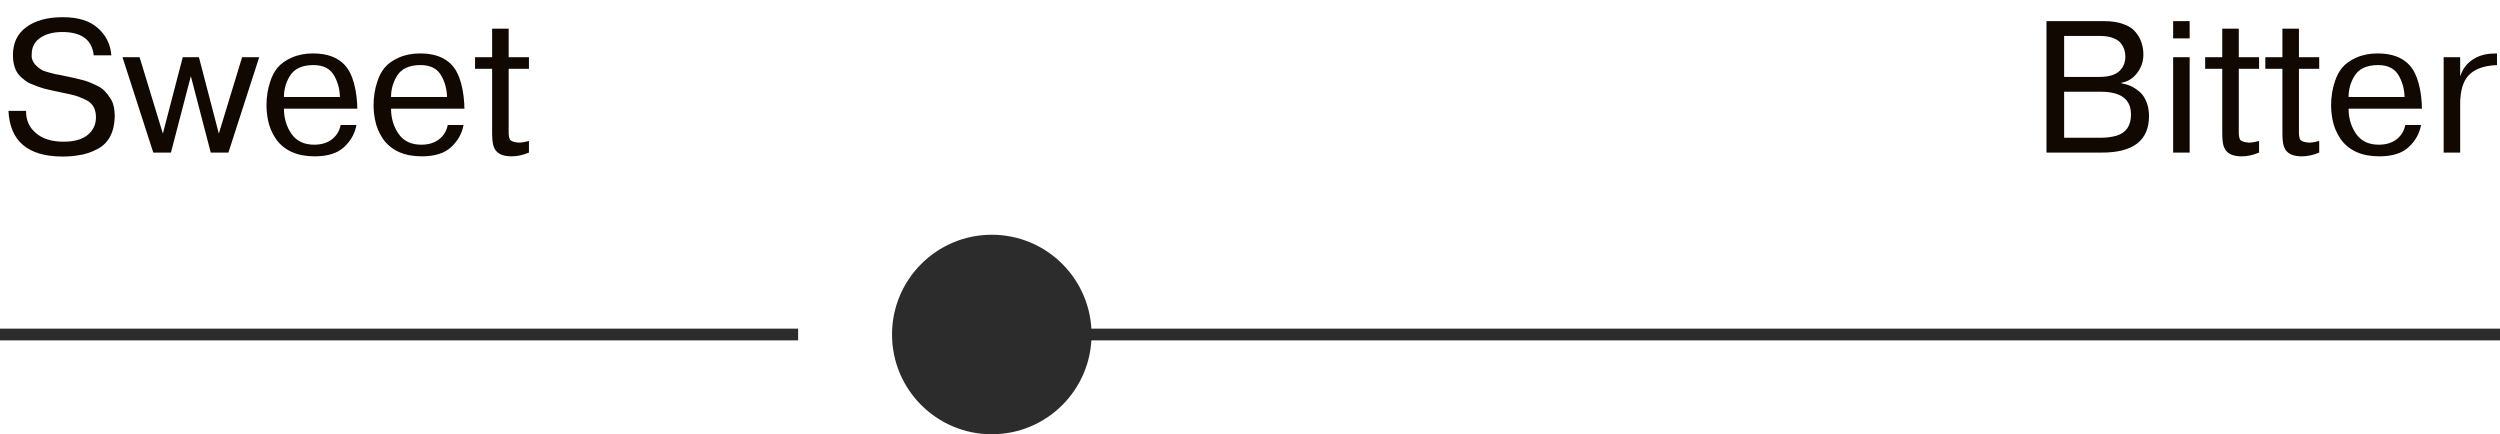
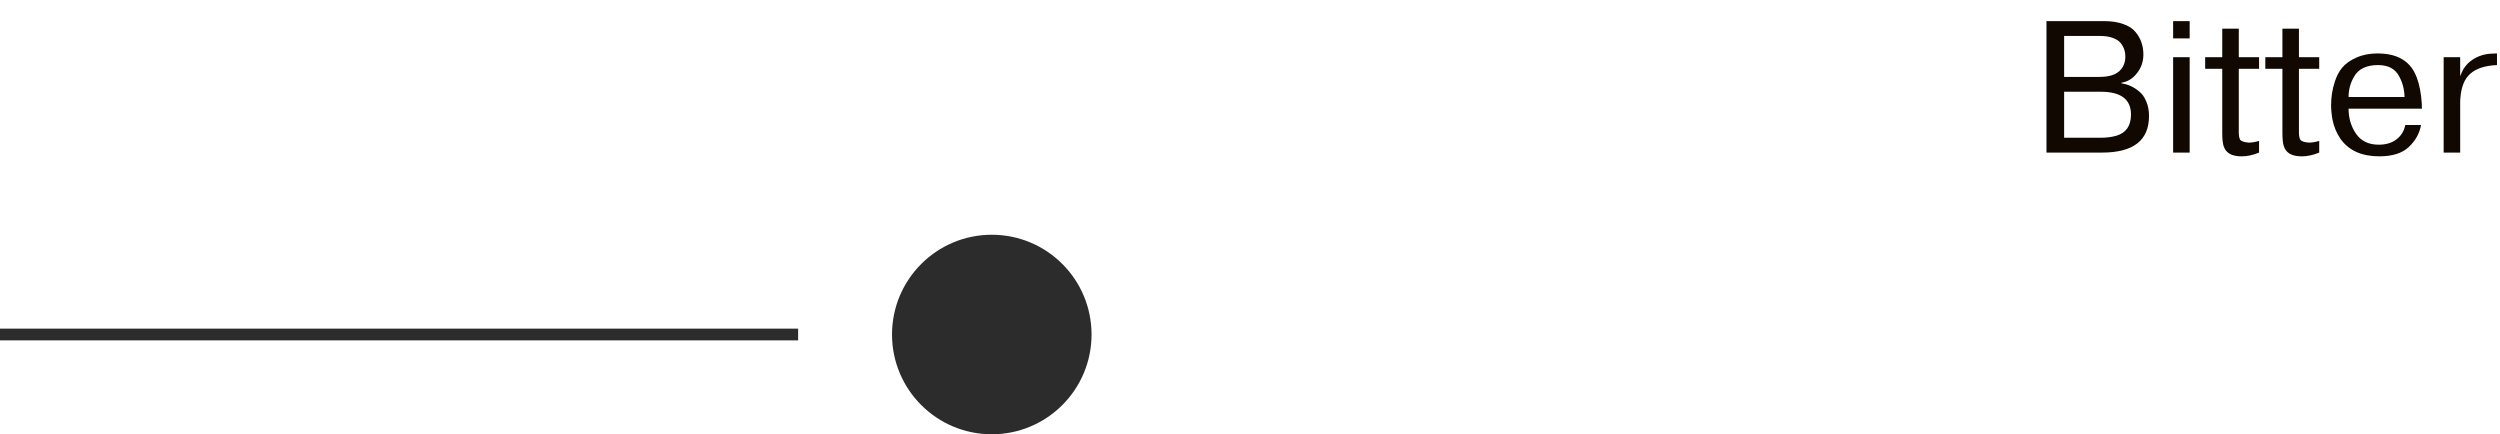
<svg xmlns="http://www.w3.org/2000/svg" width="213" height="37" viewBox="0 0 213 37" fill="none">
-   <path d="M0.72 9.448H2.224C2.203 10.216 2.48 10.845 3.056 11.336C3.621 11.827 4.411 12.072 5.424 12.072C6.32 12.072 7.003 11.88 7.472 11.496C7.941 11.112 8.176 10.611 8.176 9.992C8.176 9.32 7.925 8.845 7.424 8.568C6.955 8.312 6.453 8.131 5.92 8.024C5.589 7.96 5.339 7.907 5.168 7.864C4.997 7.821 4.747 7.768 4.416 7.704L3.744 7.544C3.467 7.469 3.072 7.325 2.56 7.112C2.283 6.984 1.984 6.76 1.664 6.44C1.291 6.035 1.104 5.448 1.104 4.68C1.104 3.656 1.483 2.867 2.24 2.312C3.008 1.747 4.043 1.464 5.344 1.464C6.656 1.464 7.653 1.773 8.336 2.392C9.029 3 9.413 3.773 9.488 4.712H7.984C7.845 3.389 6.949 2.728 5.296 2.728C4.517 2.728 3.888 2.899 3.408 3.24C2.939 3.571 2.704 4.024 2.704 4.6C2.64 5.112 2.917 5.56 3.536 5.944C3.621 6.008 3.824 6.083 4.144 6.168L4.768 6.328C4.885 6.339 5.131 6.387 5.504 6.472C5.899 6.547 6.155 6.6 6.272 6.632L6.992 6.808C7.365 6.893 7.824 7.075 8.368 7.352C8.741 7.533 9.077 7.864 9.376 8.344C9.643 8.696 9.776 9.235 9.776 9.96C9.733 11.293 9.243 12.205 8.304 12.696C7.771 12.984 7.205 13.165 6.608 13.24C6.245 13.304 5.824 13.336 5.344 13.336C2.389 13.336 0.848 12.04 0.72 9.448ZM17.956 13L16.26 6.488L14.564 13H13.06L10.436 4.872H11.892L13.876 11.384L15.572 4.872H16.948L18.644 11.384L20.628 4.872H22.084L19.46 13H17.956ZM29.024 10.648H30.368C30.24 11.363 29.893 11.987 29.328 12.52C28.762 13.053 27.925 13.32 26.816 13.32C25.312 13.32 24.208 12.824 23.504 11.832C23.152 11.309 22.922 10.749 22.816 10.152C22.741 9.736 22.704 9.341 22.704 8.968C22.704 8.253 22.81 7.581 23.024 6.952C23.162 6.504 23.365 6.115 23.632 5.784C23.92 5.432 24.33 5.139 24.864 4.904C25.397 4.669 26 4.552 26.672 4.552C27.866 4.552 28.768 4.883 29.376 5.544C29.632 5.821 29.84 6.173 30 6.6C30.234 7.219 30.378 7.971 30.432 8.856C30.432 8.888 30.432 8.957 30.432 9.064C30.442 9.171 30.448 9.235 30.448 9.256H24.192C24.192 10.067 24.405 10.781 24.832 11.4C25.258 12.019 25.904 12.328 26.768 12.328C27.386 12.328 27.893 12.173 28.288 11.864C28.682 11.555 28.928 11.149 29.024 10.648ZM24.192 8.264H28.96C28.949 7.635 28.8 7.053 28.512 6.52C28.181 5.869 27.578 5.544 26.704 5.544C25.712 5.544 25.029 5.875 24.656 6.536C24.346 7.069 24.192 7.645 24.192 8.264ZM38.149 10.648H39.493C39.365 11.363 39.018 11.987 38.453 12.52C37.887 13.053 37.05 13.32 35.941 13.32C34.437 13.32 33.333 12.824 32.629 11.832C32.277 11.309 32.047 10.749 31.941 10.152C31.866 9.736 31.829 9.341 31.829 8.968C31.829 8.253 31.935 7.581 32.149 6.952C32.287 6.504 32.49 6.115 32.757 5.784C33.045 5.432 33.455 5.139 33.989 4.904C34.522 4.669 35.125 4.552 35.797 4.552C36.991 4.552 37.893 4.883 38.501 5.544C38.757 5.821 38.965 6.173 39.125 6.6C39.359 7.219 39.503 7.971 39.557 8.856C39.557 8.888 39.557 8.957 39.557 9.064C39.567 9.171 39.573 9.235 39.573 9.256H33.317C33.317 10.067 33.53 10.781 33.957 11.4C34.383 12.019 35.029 12.328 35.893 12.328C36.511 12.328 37.018 12.173 37.413 11.864C37.807 11.555 38.053 11.149 38.149 10.648ZM33.317 8.264H38.085C38.074 7.635 37.925 7.053 37.637 6.52C37.306 5.869 36.703 5.544 35.829 5.544C34.837 5.544 34.154 5.875 33.781 6.536C33.471 7.069 33.317 7.645 33.317 8.264ZM40.474 5.864V4.872H41.93V2.44H43.338V4.872H45.066V5.864H43.338V11.032V11.112C43.327 11.485 43.364 11.747 43.45 11.896C43.546 12.035 43.791 12.12 44.186 12.152C44.431 12.152 44.724 12.104 45.066 12.008V13C44.554 13.213 44.063 13.32 43.594 13.32C42.975 13.32 42.538 13.171 42.282 12.872C42.186 12.776 42.1 12.611 42.026 12.376C41.962 12.131 41.93 11.779 41.93 11.32V5.864H40.474Z" fill="#100801" />
  <path d="M174.36 13V1.8H179.272C179.912 1.8 180.461 1.885 180.92 2.056C181.379 2.216 181.725 2.445 181.96 2.744C182.195 3.032 182.36 3.331 182.456 3.64C182.563 3.949 182.616 4.285 182.616 4.648C182.616 5.245 182.435 5.773 182.072 6.232C181.72 6.691 181.277 6.963 180.744 7.048V7.096C181.011 7.139 181.267 7.213 181.512 7.32C181.757 7.427 182.003 7.581 182.248 7.784C182.504 7.987 182.707 8.269 182.856 8.632C183.016 8.995 183.096 9.411 183.096 9.88C183.096 11.96 181.763 13 179.096 13H174.36ZM178.936 3.064H175.864V6.552H178.888C179.624 6.552 180.173 6.397 180.536 6.088C180.899 5.768 181.08 5.341 181.08 4.808C181.08 4.616 181.053 4.435 181 4.264C180.947 4.083 180.851 3.896 180.712 3.704C180.573 3.512 180.349 3.357 180.04 3.24C179.741 3.123 179.373 3.064 178.936 3.064ZM178.984 7.816H175.864V11.736H178.984C179.475 11.736 179.923 11.677 180.328 11.56C181.149 11.315 181.56 10.712 181.56 9.752C181.56 8.461 180.701 7.816 178.984 7.816ZM185.151 13V4.872H186.559V13H185.151ZM186.559 3.272H185.151V1.8H186.559V3.272ZM187.88 5.864V4.872H189.336V2.44H190.744V4.872H192.472V5.864H190.744V11.032V11.112C190.733 11.485 190.771 11.747 190.856 11.896C190.952 12.035 191.197 12.12 191.592 12.152C191.837 12.152 192.131 12.104 192.472 12.008V13C191.96 13.213 191.469 13.32 191 13.32C190.381 13.32 189.944 13.171 189.688 12.872C189.592 12.776 189.507 12.611 189.432 12.376C189.368 12.131 189.336 11.779 189.336 11.32V5.864H187.88ZM193.005 5.864V4.872H194.461V2.44H195.869V4.872H197.597V5.864H195.869V11.032V11.112C195.858 11.485 195.896 11.747 195.981 11.896C196.077 12.035 196.322 12.12 196.717 12.152C196.962 12.152 197.256 12.104 197.597 12.008V13C197.085 13.213 196.594 13.32 196.125 13.32C195.506 13.32 195.069 13.171 194.813 12.872C194.717 12.776 194.632 12.611 194.557 12.376C194.493 12.131 194.461 11.779 194.461 11.32V5.864H193.005ZM204.93 10.648H206.274C206.146 11.363 205.799 11.987 205.234 12.52C204.669 13.053 203.831 13.32 202.722 13.32C201.218 13.32 200.114 12.824 199.41 11.832C199.058 11.309 198.829 10.749 198.722 10.152C198.647 9.736 198.61 9.341 198.61 8.968C198.61 8.253 198.717 7.581 198.93 6.952C199.069 6.504 199.271 6.115 199.538 5.784C199.826 5.432 200.237 5.139 200.77 4.904C201.303 4.669 201.906 4.552 202.578 4.552C203.773 4.552 204.674 4.883 205.282 5.544C205.538 5.821 205.746 6.173 205.906 6.6C206.141 7.219 206.285 7.971 206.338 8.856C206.338 8.888 206.338 8.957 206.338 9.064C206.349 9.171 206.354 9.235 206.354 9.256H200.098C200.098 10.067 200.311 10.781 200.738 11.4C201.165 12.019 201.81 12.328 202.674 12.328C203.293 12.328 203.799 12.173 204.194 11.864C204.589 11.555 204.834 11.149 204.93 10.648ZM200.098 8.264H204.866C204.855 7.635 204.706 7.053 204.418 6.52C204.087 5.869 203.485 5.544 202.61 5.544C201.618 5.544 200.935 5.875 200.562 6.536C200.253 7.069 200.098 7.645 200.098 8.264ZM212.327 4.568L212.743 4.552V5.544C211.73 5.587 210.972 5.832 210.471 6.28C209.97 6.717 209.687 7.421 209.623 8.392C209.612 8.456 209.607 8.6 209.607 8.824V9.256V13H208.199V4.872H209.607V6.44H209.639C209.82 5.875 210.156 5.427 210.647 5.096C211.138 4.765 211.698 4.589 212.327 4.568Z" fill="#100801" />
-   <rect x="85" y="28" width="128" height="1" fill="#2C2C2C" />
  <rect y="28" width="68" height="1" fill="#2C2C2C" />
  <circle cx="84.5" cy="28.5" r="8.5" fill="#2C2C2C" />
</svg>